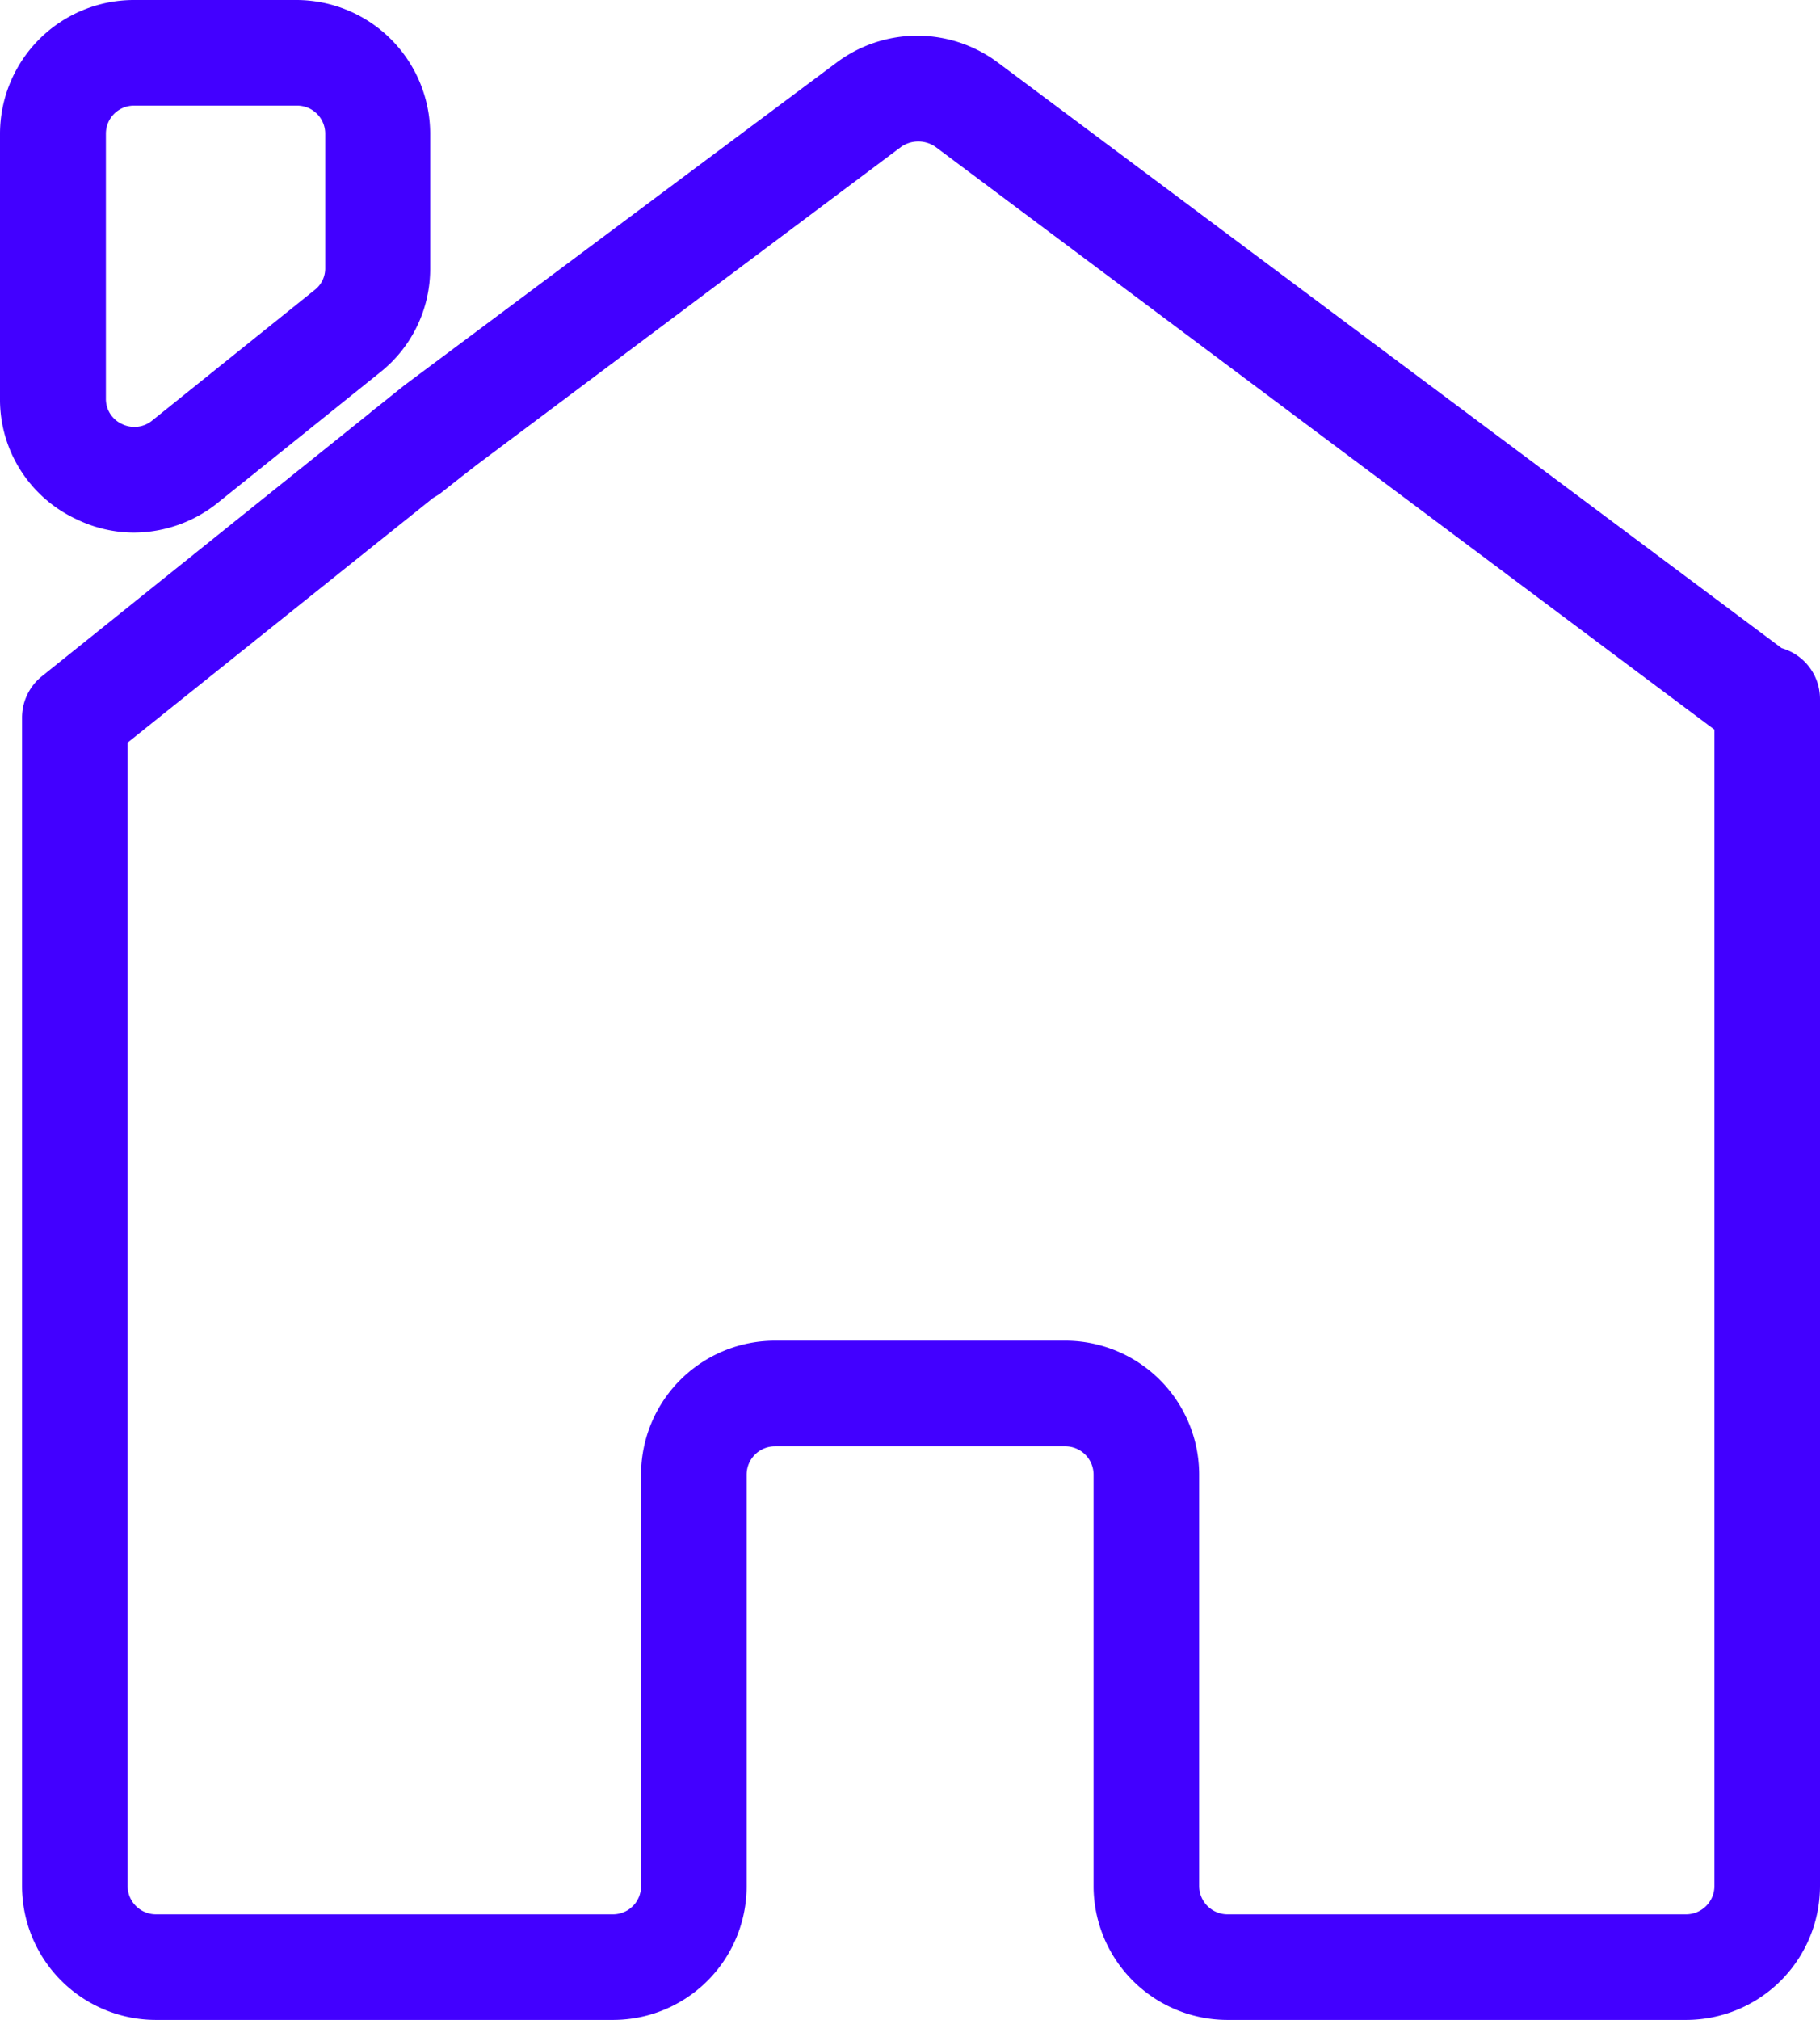
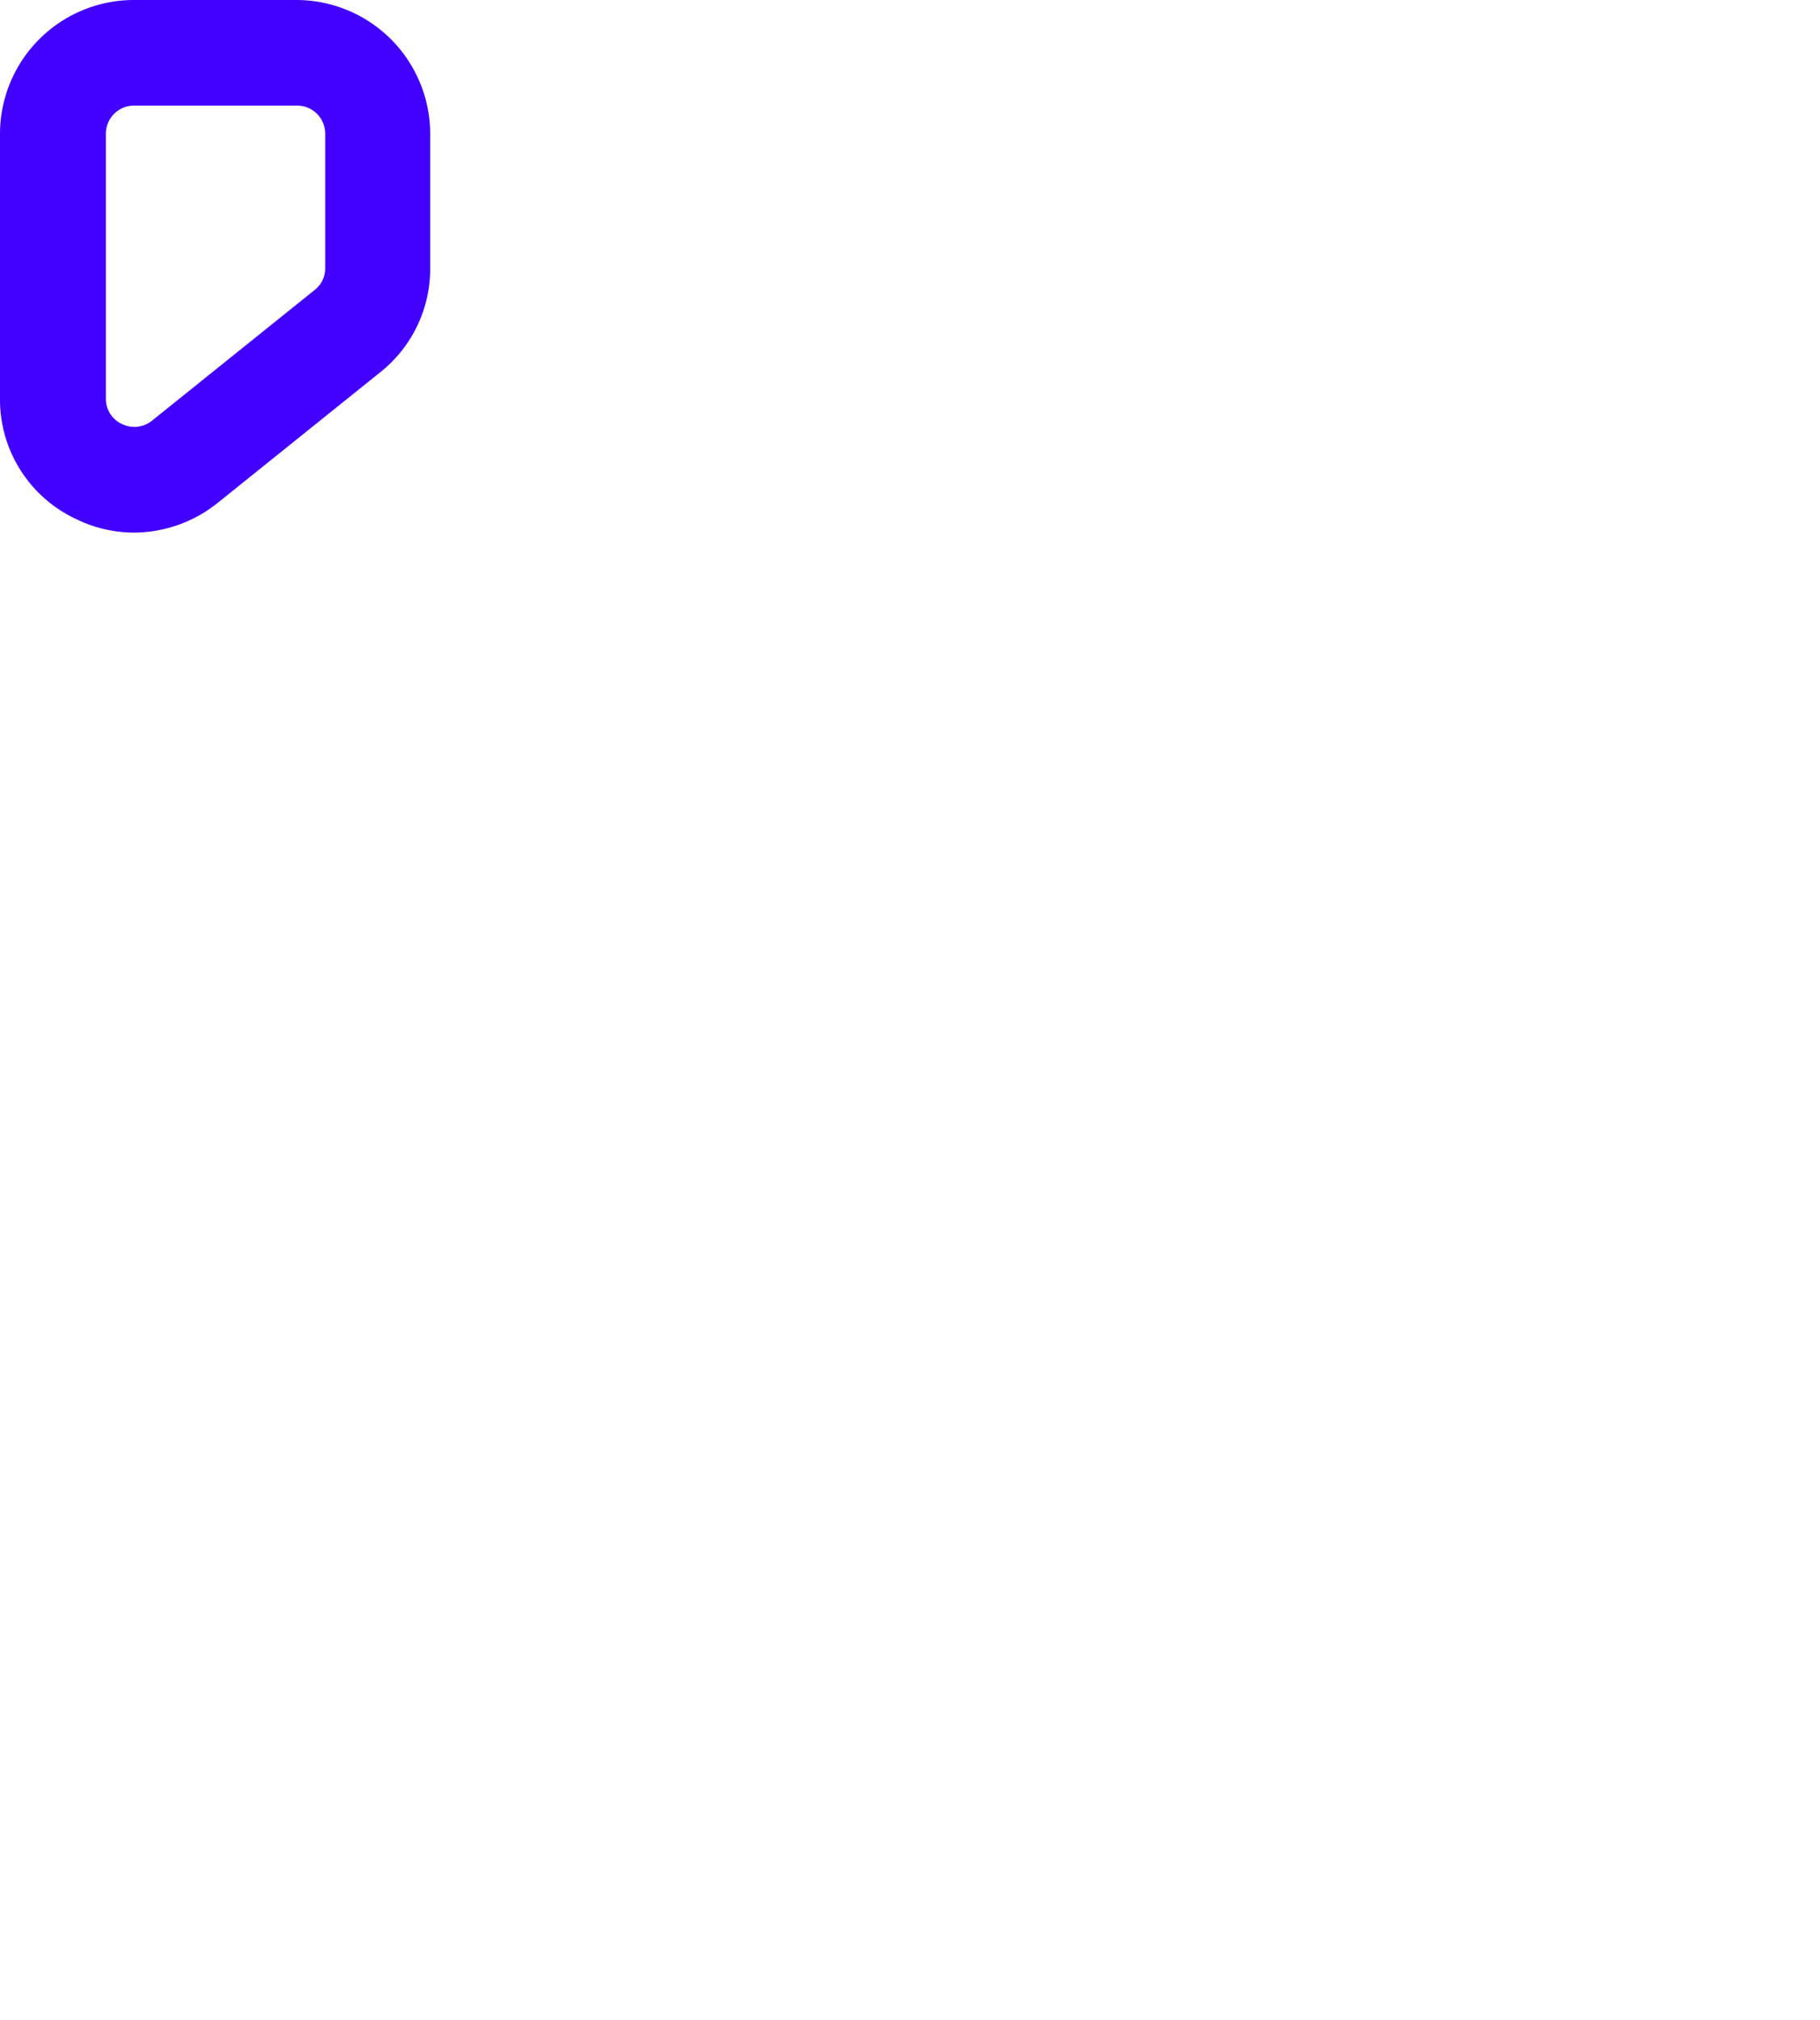
<svg xmlns="http://www.w3.org/2000/svg" viewBox="0 0 60.33 66.94">
  <g fill="#4200ff">
    <path d="m4.44 17.65a4.36 4.36 0 0 1 -1.92-.45 4.37 4.37 0 0 1 -2.52-4v-8.77a4.44 4.44 0 0 1 4.43-4.43h5.4a4.44 4.44 0 0 1 4.43 4.43v4.45a4.38 4.38 0 0 1 -1.66 3.46l-5.39 4.33a4.46 4.46 0 0 1 -2.77.98zm0-14.15a.93.93 0 0 0 -.93.93v8.78a.91.91 0 0 0 .53.84.93.93 0 0 0 1-.11l5.39-4.33a.9.9 0 0 0 .35-.73v-4.45a.93.93 0 0 0 -.93-.93z" />
-     <path d="m55.89 66.94h-15.2a4.44 4.44 0 0 1 -4.44-4.43v-13.64a.94.94 0 0 0 -.93-.94h-9.63a.94.94 0 0 0 -.94.94v13.64a4.43 4.43 0 0 1 -4.43 4.43h-15.15a4.44 4.44 0 0 1 -4.44-4.43v-38.74a1.76 1.76 0 0 1 .66-1.36l12-9.63 14.36-10.72a4.46 4.46 0 0 1 5.31 0l26 19.42a1.75 1.75 0 0 1 1.27 1.68v39.35a4.44 4.44 0 0 1 -4.44 4.43zm-30.2-22.51h9.63a4.44 4.44 0 0 1 4.43 4.44v13.64a.94.94 0 0 0 .94.93h15.2a.94.94 0 0 0 .94-.93v-38.33l-25.83-19.32a1 1 0 0 0 -1.12 0l-15.27 11.44-10.38 8.31v37.9a.94.94 0 0 0 .94.93h15.15a.93.93 0 0 0 .93-.93v-13.64a4.44 4.44 0 0 1 4.44-4.44z" />
-     <path d="m13.51 16.68a1.72 1.72 0 0 1 -.76-.17 1.75 1.75 0 0 1 -1-1.58 1.73 1.73 0 0 1 .71-1.4l1-.74a1.75 1.75 0 0 1 2.14 2.77l-1 .79a1.79 1.79 0 0 1 -1.09.33z" />
  </g>
</svg>